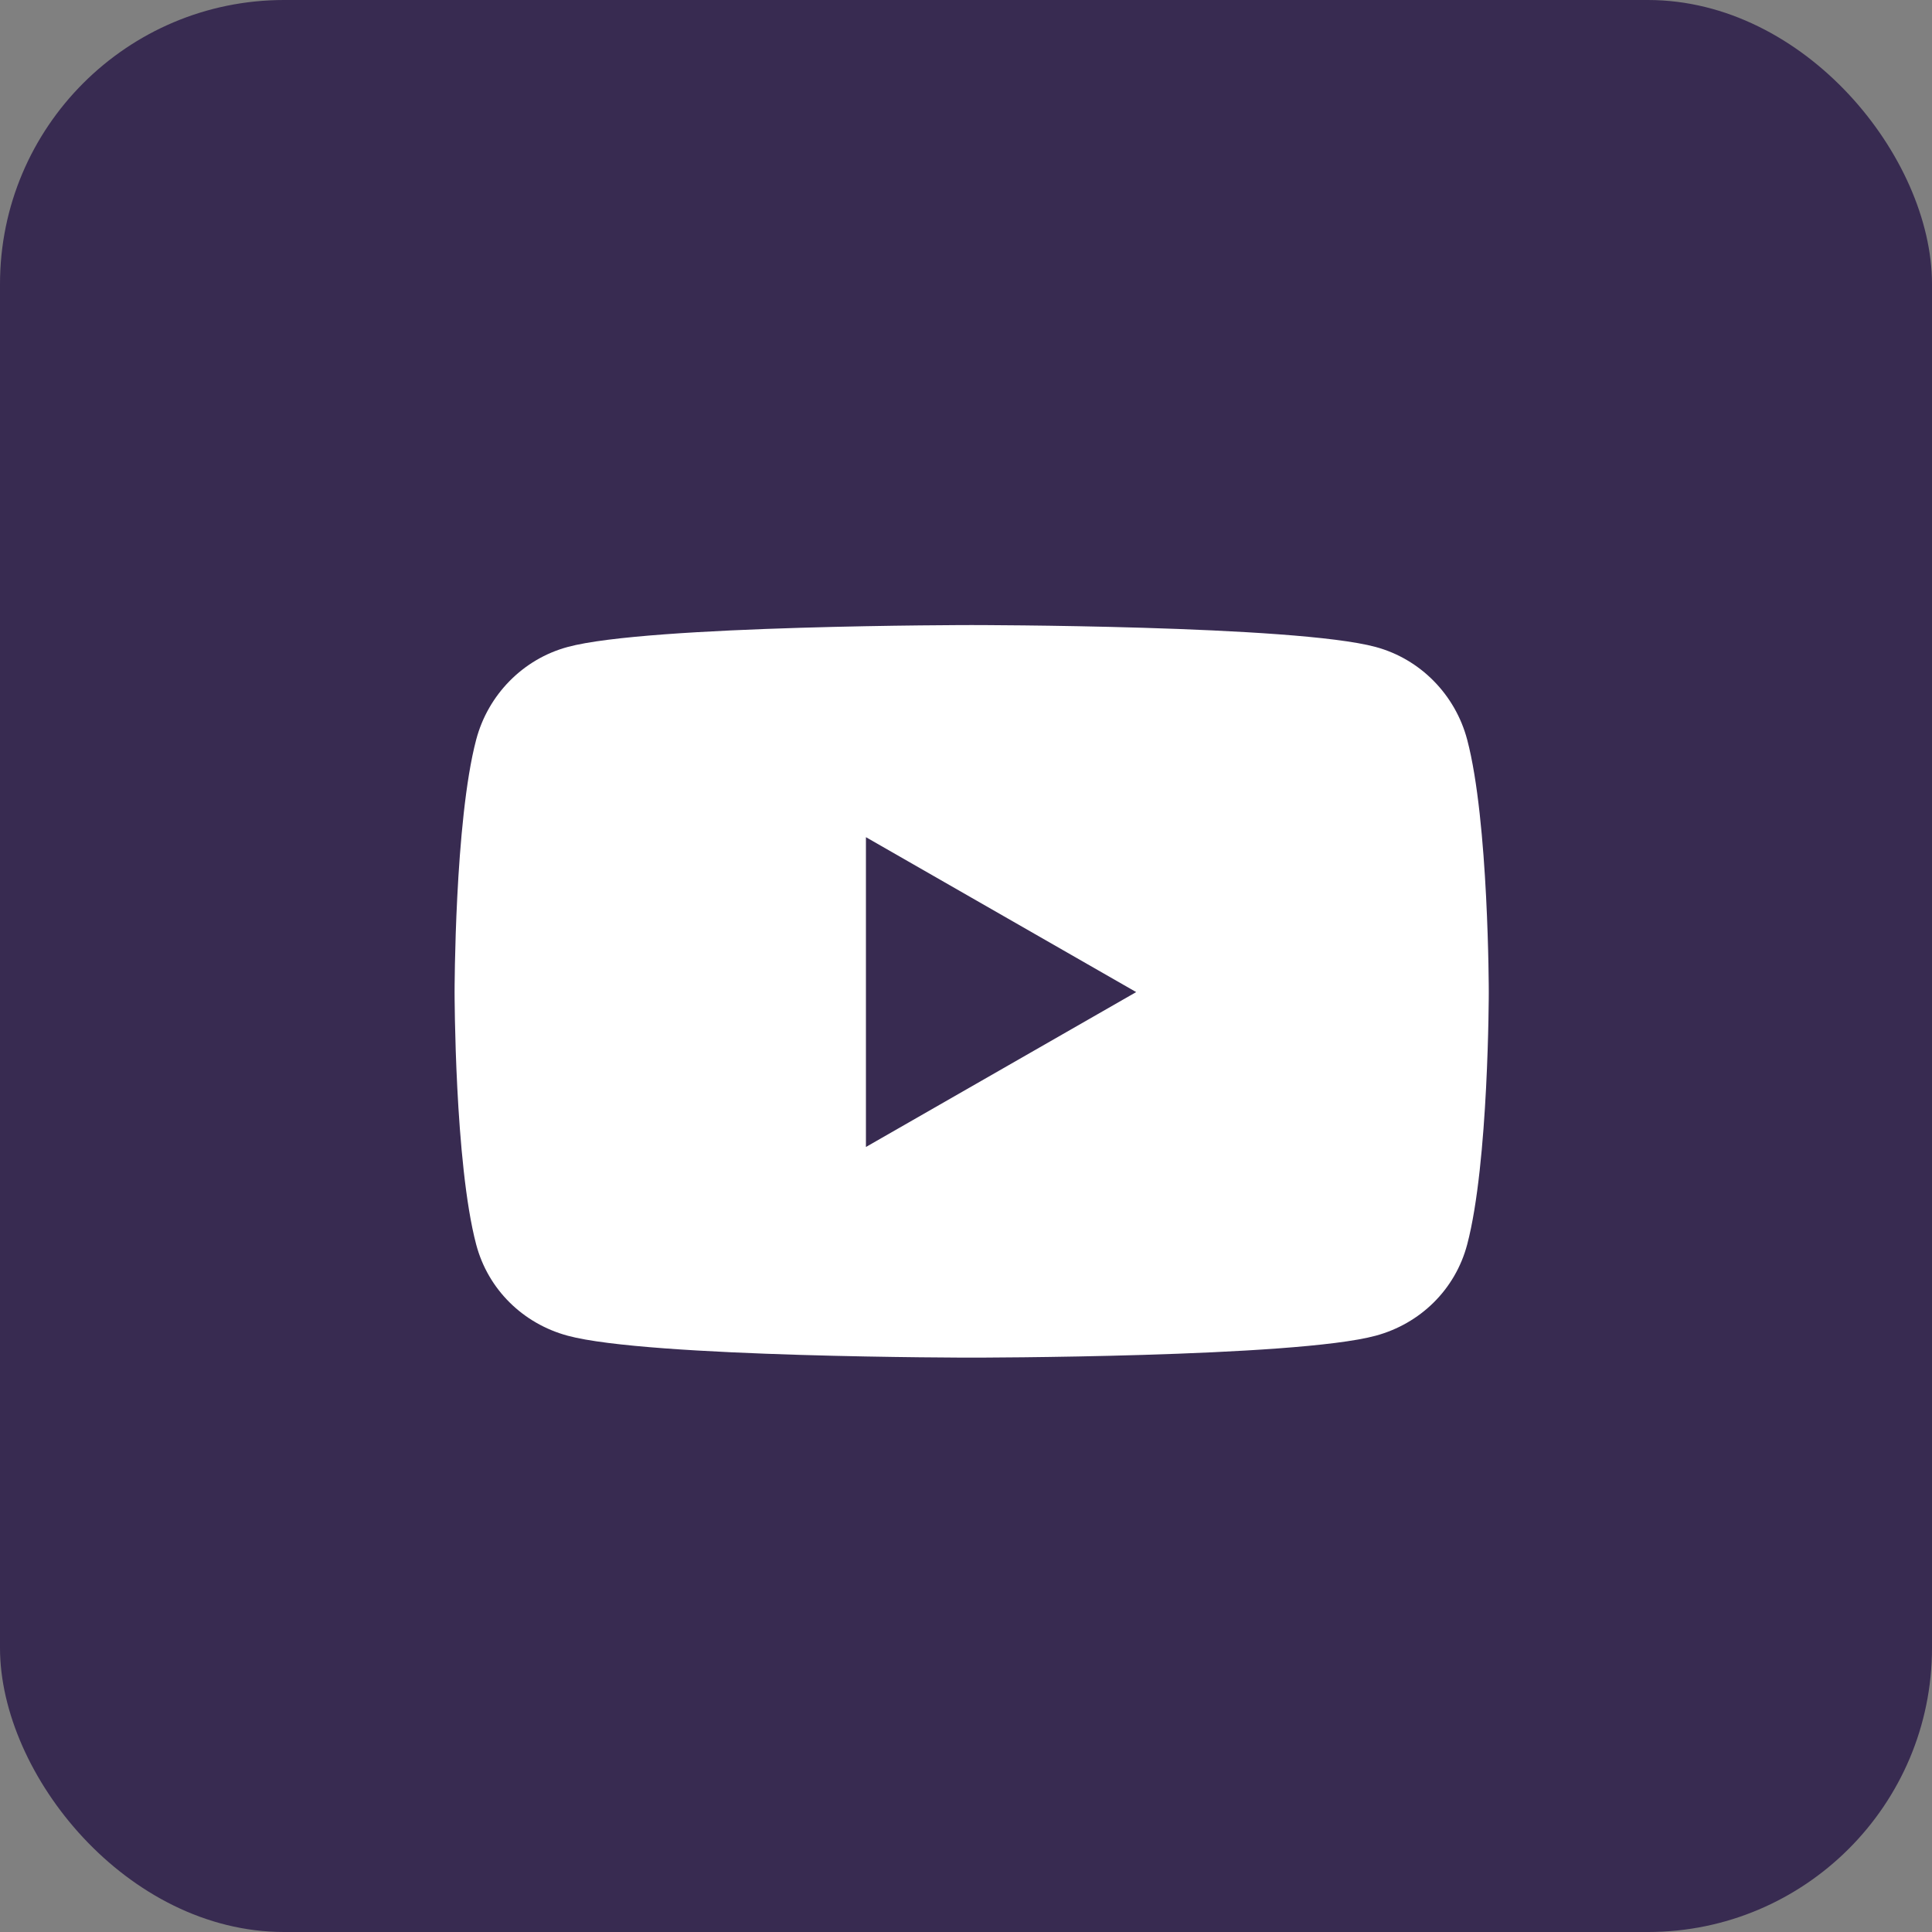
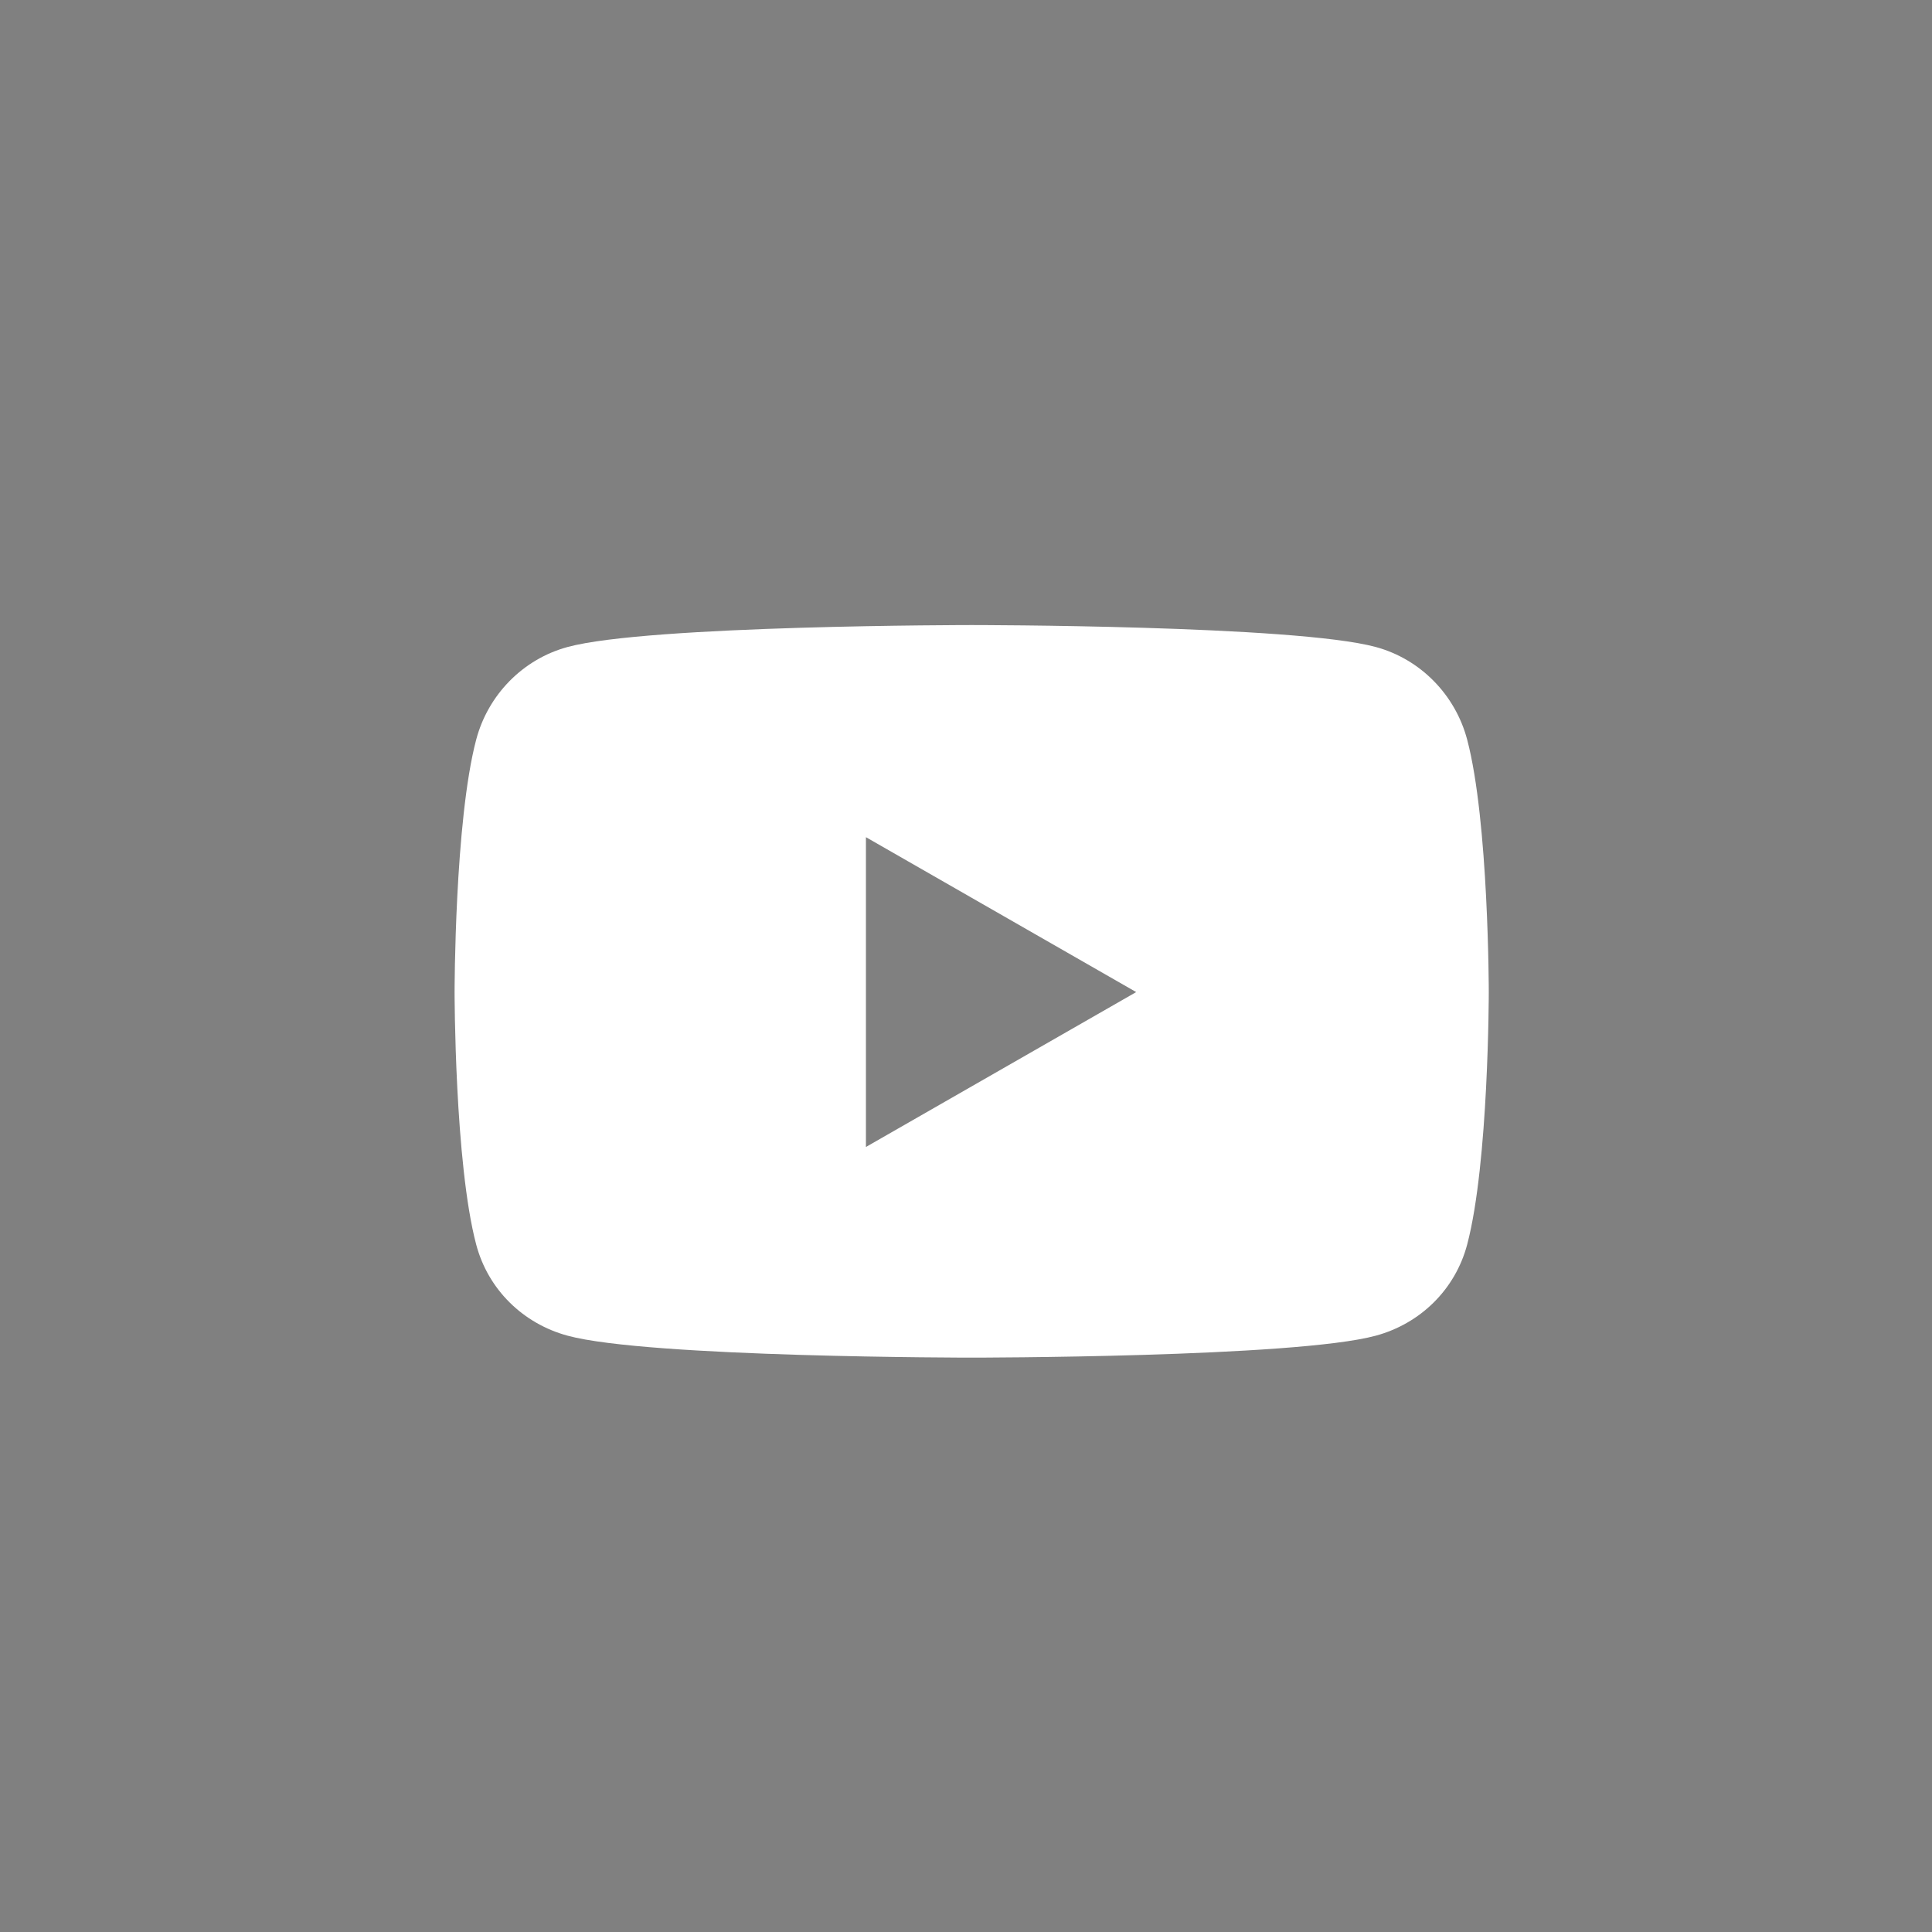
<svg xmlns="http://www.w3.org/2000/svg" width="34" height="34" viewBox="0 0 34 34" fill="none">
  <rect x="0" y="0" width="34" height="34" fill="#808080" stroke="none" />
-   <rect width="34" height="34" rx="5" fill="#382B51" />
  <path d="M25.82 13.017C25.61 12.223 24.994 11.598 24.211 11.386C22.791 11 17.1 11 17.1 11C17.1 11 11.409 11 9.989 11.386C9.206 11.598 8.59 12.223 8.38 13.017C8 14.456 8 17.459 8 17.459C8 17.459 8 20.462 8.38 21.901C8.59 22.695 9.206 23.294 9.989 23.506C11.409 23.892 17.1 23.892 17.1 23.892C17.1 23.892 22.791 23.892 24.211 23.506C24.994 23.294 25.61 22.695 25.82 21.901C26.2 20.462 26.2 17.459 26.2 17.459C26.2 17.459 26.2 14.456 25.82 13.017ZM15.239 20.185V14.733L19.995 17.459L15.239 20.185Z" fill="white" />
</svg>